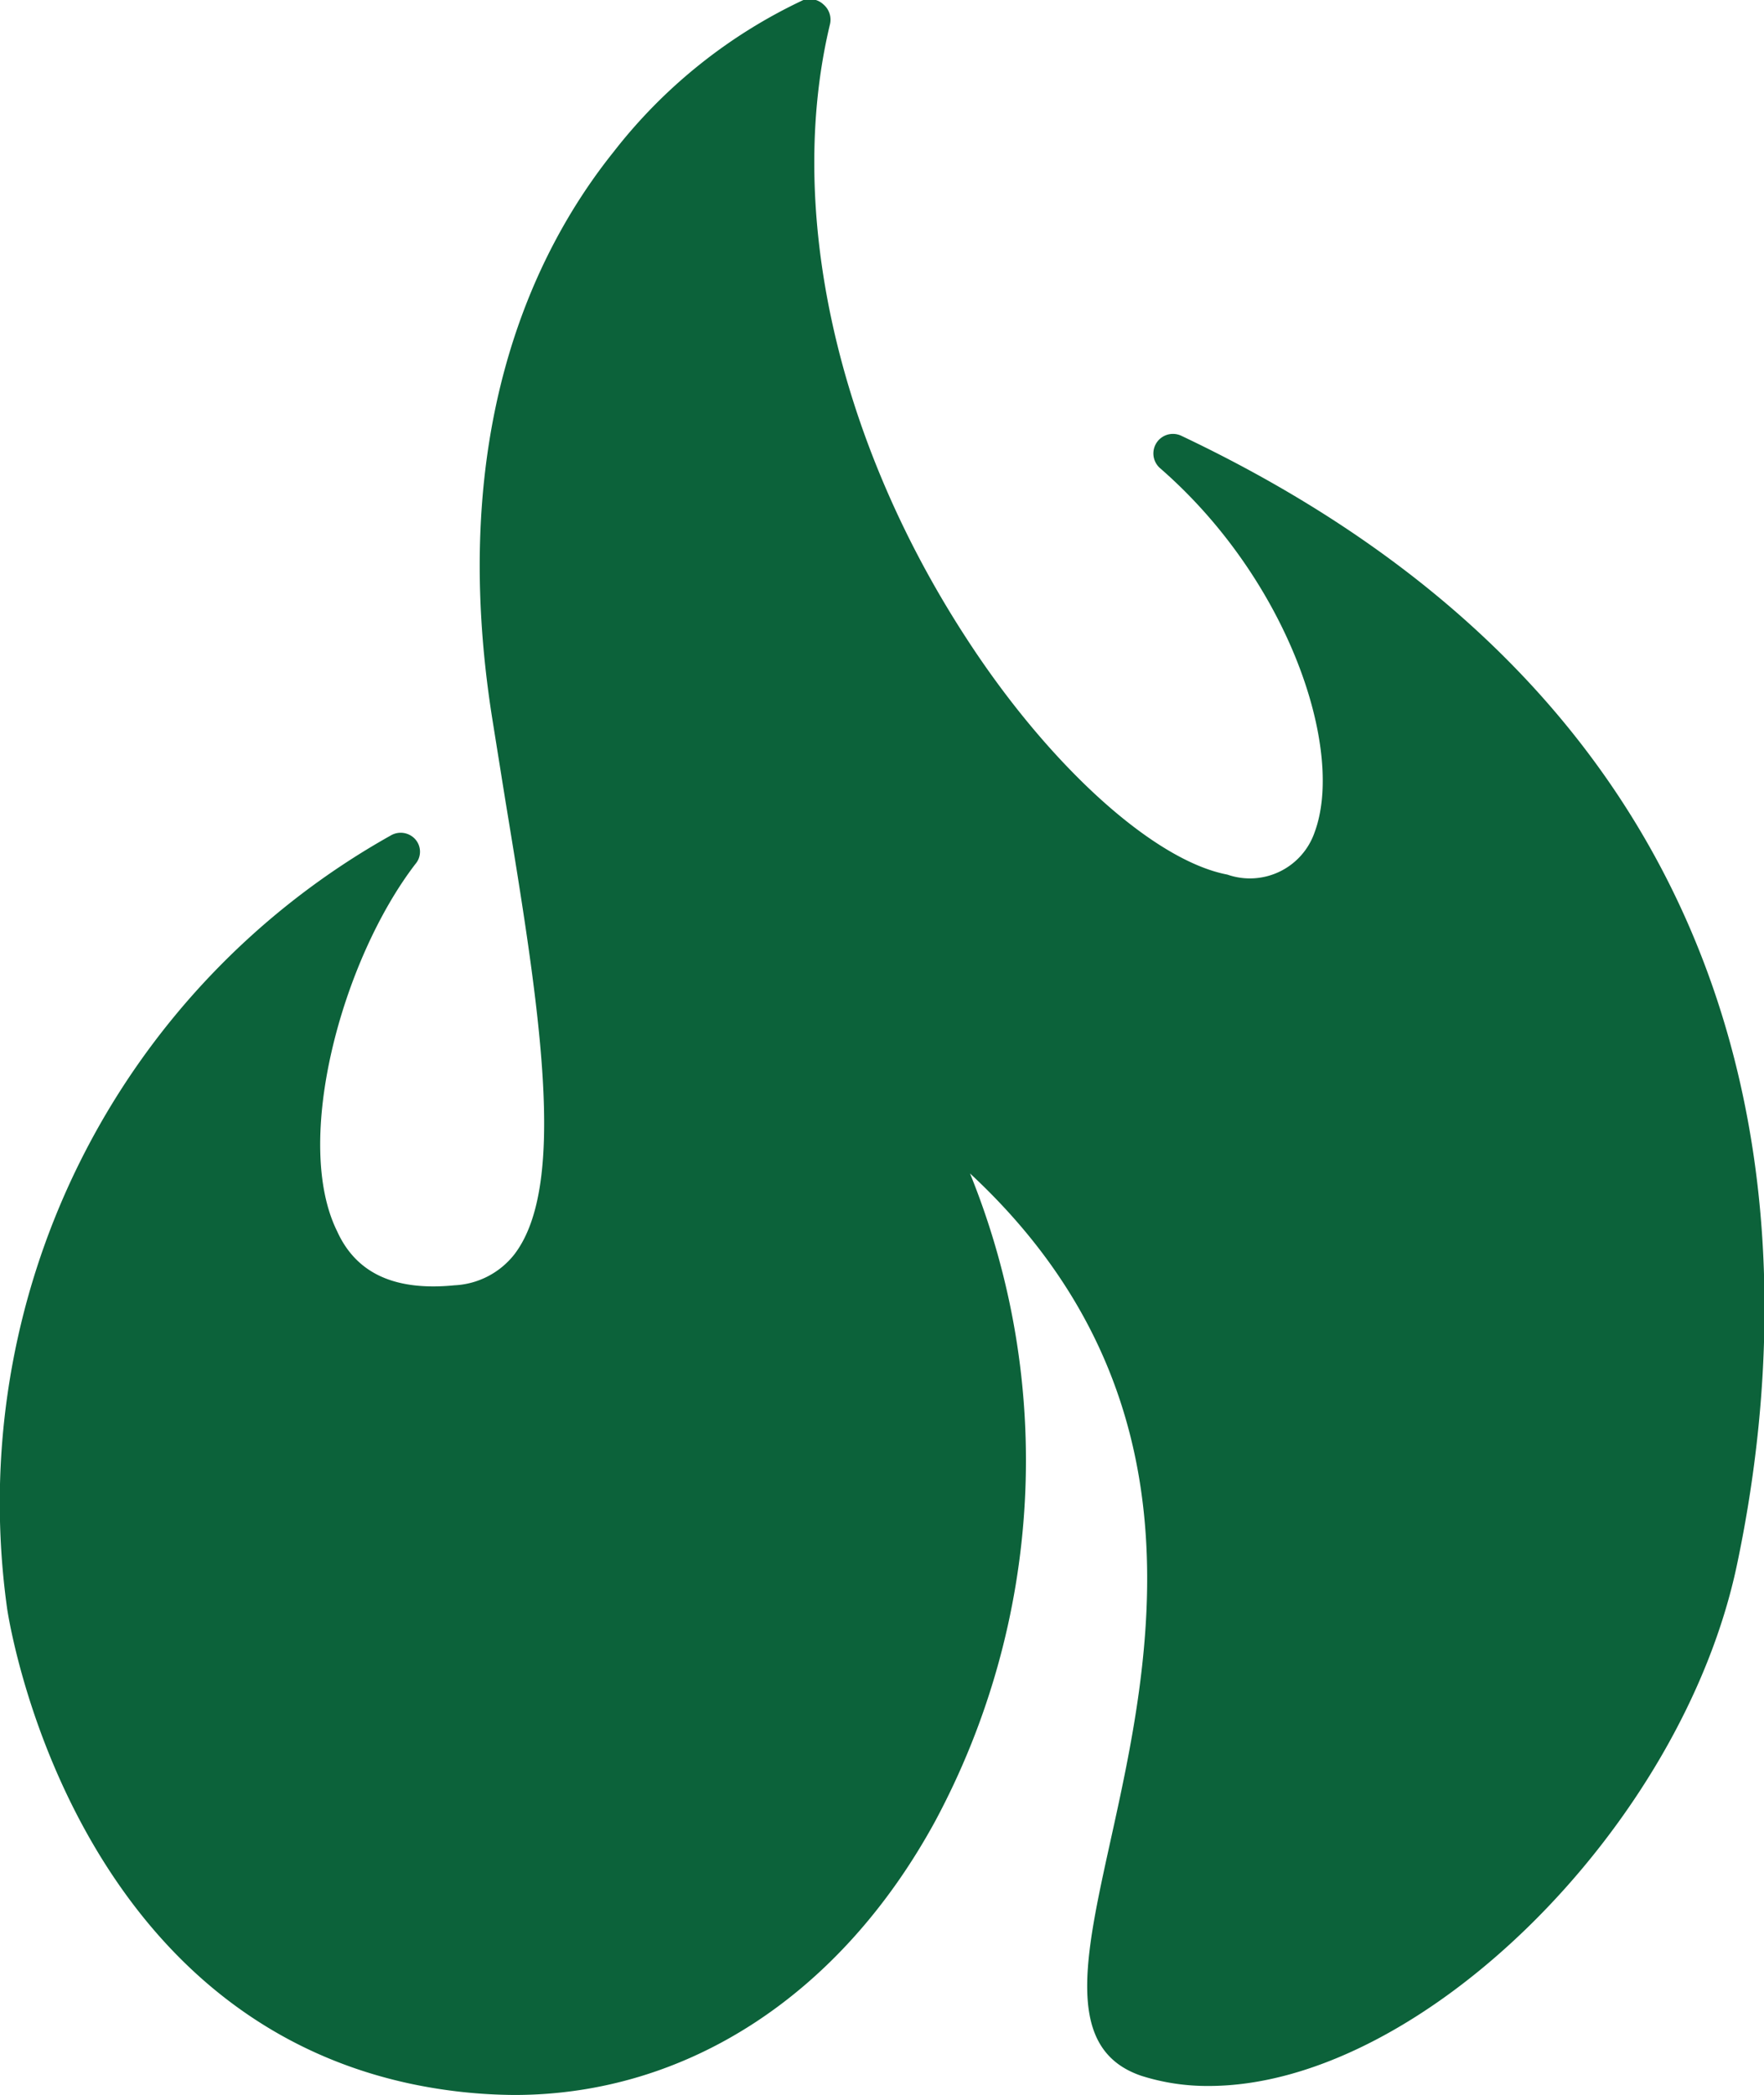
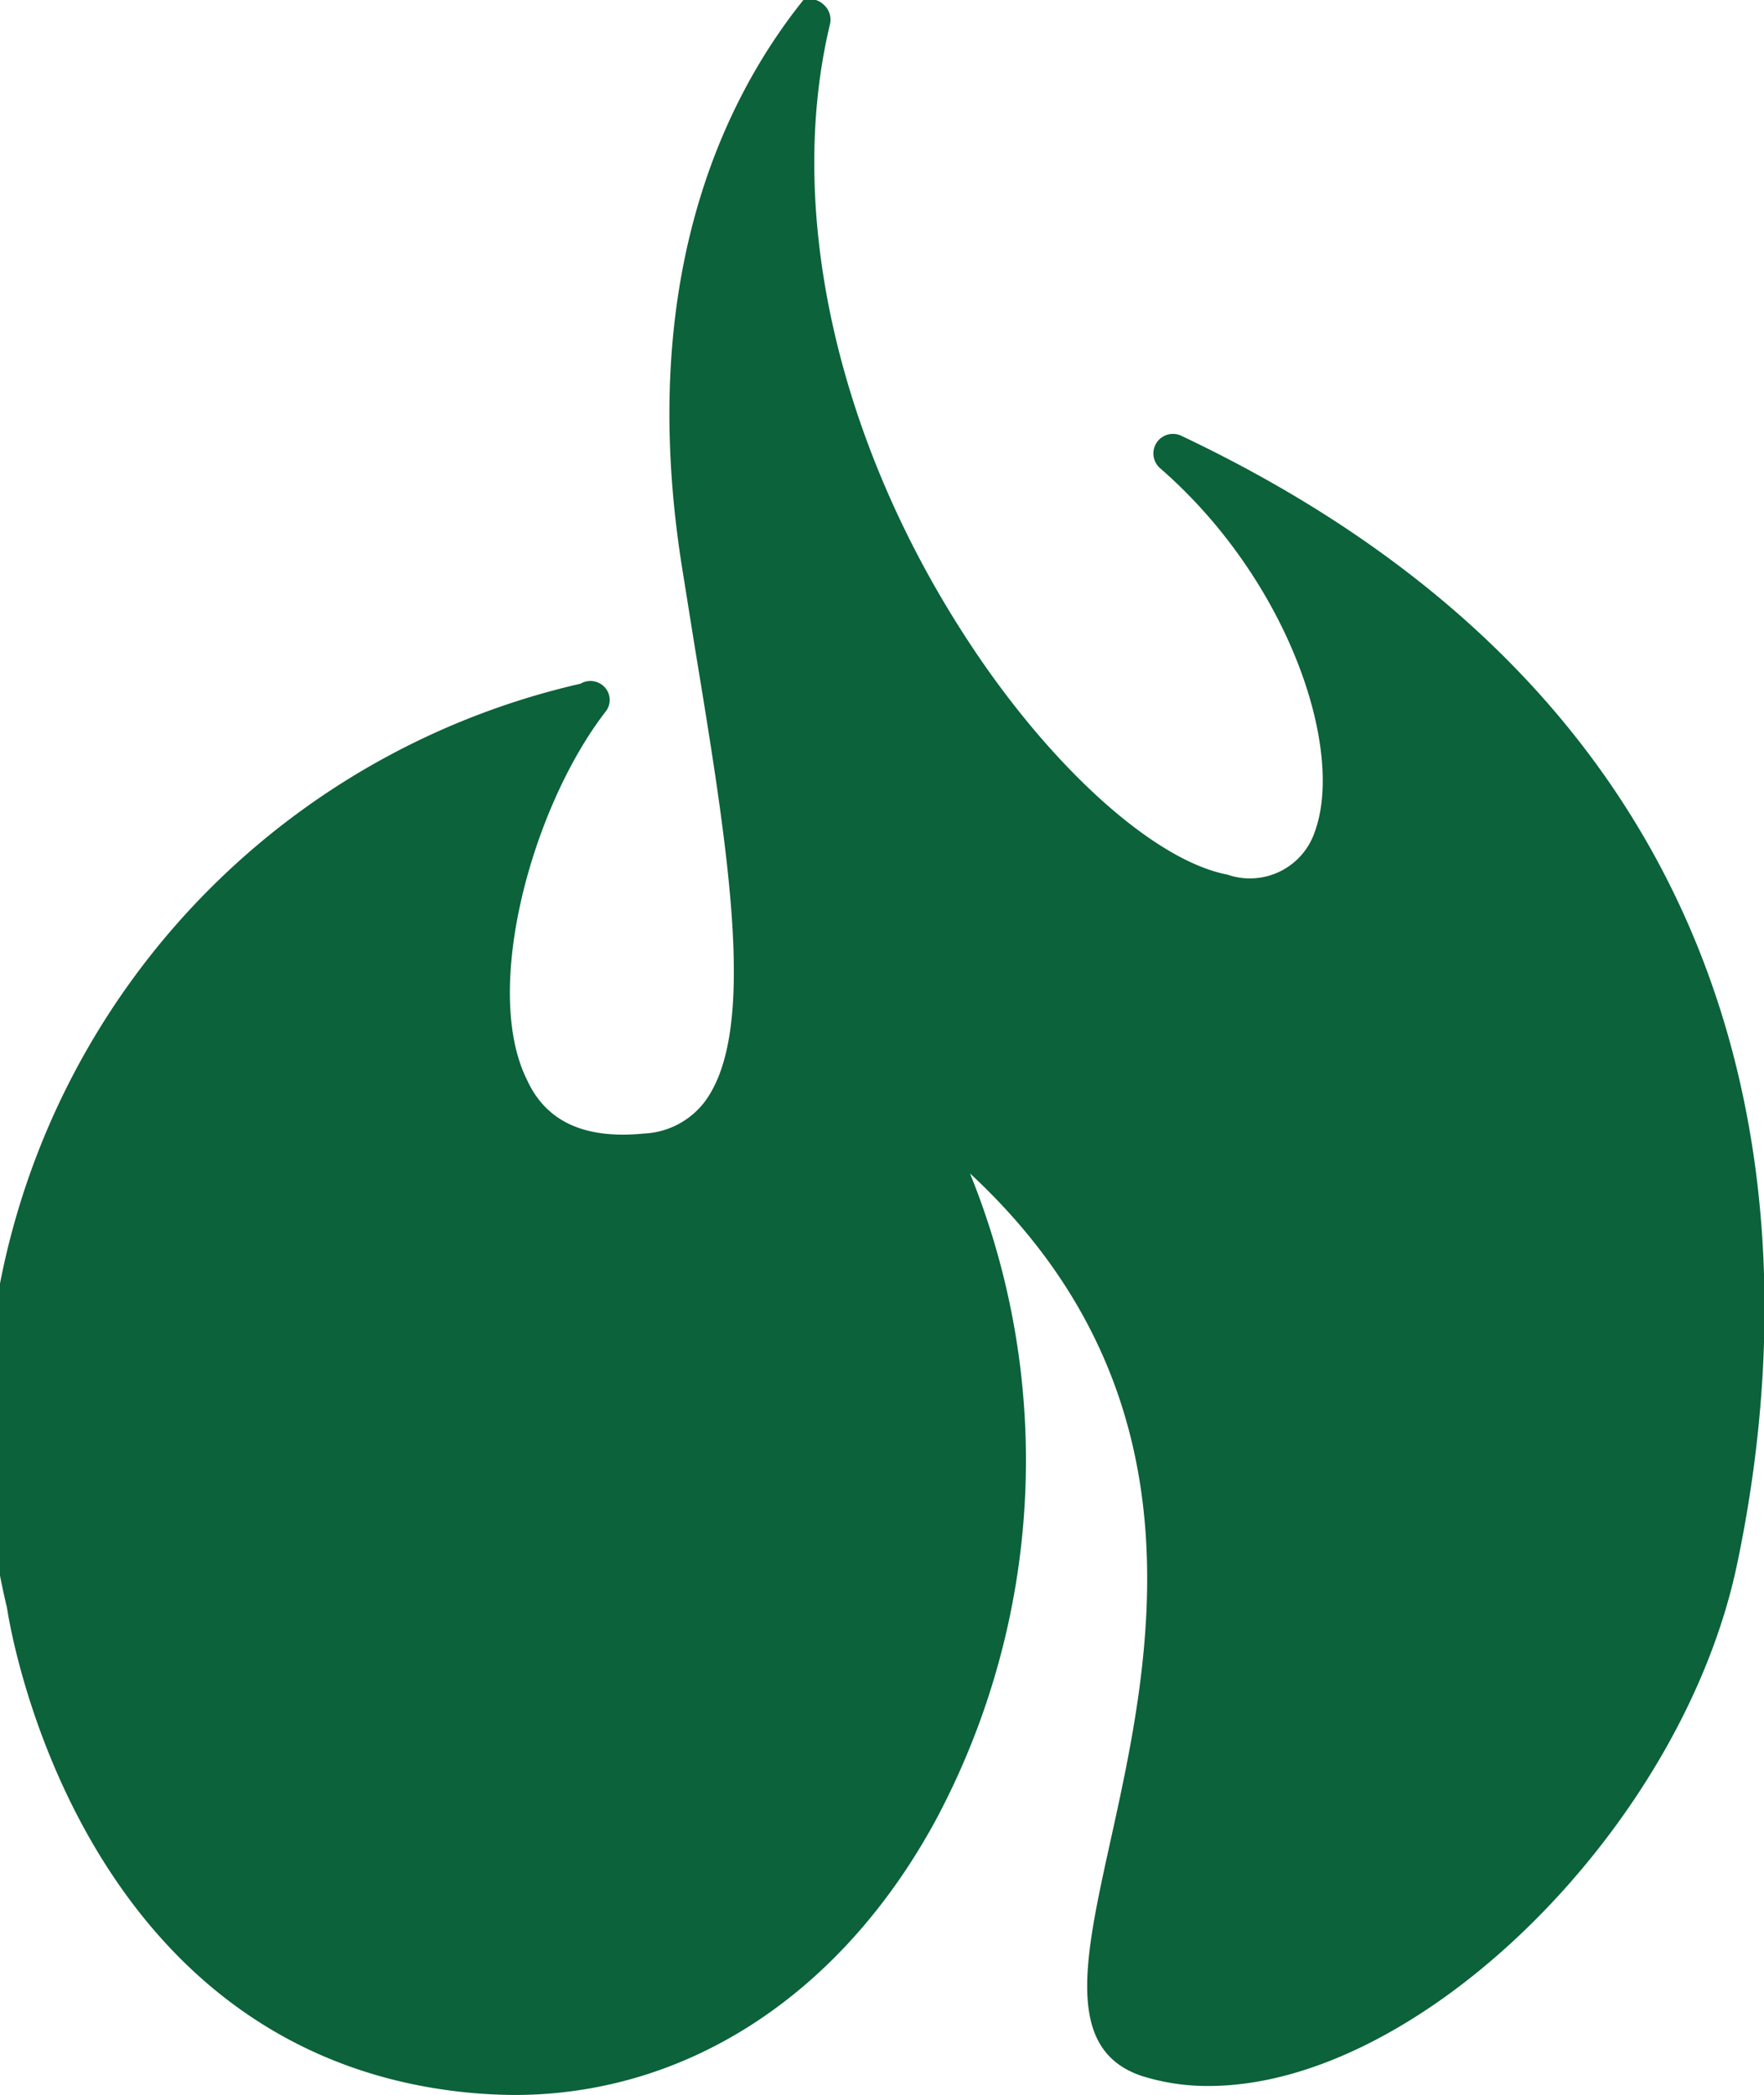
<svg xmlns="http://www.w3.org/2000/svg" viewBox="0 0 45.1 53.56">
  <defs>
    <style>.cls-1{fill:#0c623a;}</style>
  </defs>
  <title>Hot</title>
  <g id="Layer_2" data-name="Layer 2">
    <g id="Layer_1-2" data-name="Layer 1">
-       <path class="cls-1" d="M30.2,11.14a.5.5,0,0,0-.54.83c3.3,2.87,4.73,7.21,3.95,9.31a1.75,1.75,0,0,1-2.23,1.08c-1.89-.36-4.59-2.81-6.71-6.1C21.38,11.18,20.09,5.33,21.22.62a.51.51,0,0,0-.16-.5A.52.52,0,0,0,20.54,0a13.29,13.29,0,0,0-4.85,3.88c-2.06,2.57-4.27,7.18-3.1,14.52l.32,2c.87,5.29,1.62,9.87.24,11.67a2.07,2.07,0,0,1-1.53.79c-1.52.15-2.51-.3-3-1.38-1.14-2.3.12-6.94,2-9.39a.48.48,0,0,0,0-.63.5.5,0,0,0-.63-.1A19.56,19.56,0,0,0,.18,41.11c.06.42,1.63,10.33,10.35,12.17a13.2,13.2,0,0,0,2.62.28c4.41,0,8.34-2.56,10.76-7A19.51,19.51,0,0,0,24.8,30c6.11,5.67,4.61,12.45,3.59,17.07-.66,3-1.18,5.33.79,6a5.57,5.57,0,0,0,1.71.26h0C36.3,53.34,43,46.71,44.41,40,46,32.45,46.22,18.73,30.2,11.14Z" />
+       <path class="cls-1" d="M30.2,11.14a.5.5,0,0,0-.54.83c3.3,2.87,4.73,7.21,3.95,9.31a1.75,1.75,0,0,1-2.23,1.08c-1.89-.36-4.59-2.81-6.71-6.1C21.38,11.18,20.09,5.33,21.22.62a.51.51,0,0,0-.16-.5A.52.52,0,0,0,20.54,0c-2.06,2.57-4.27,7.18-3.1,14.52l.32,2c.87,5.29,1.62,9.87.24,11.67a2.07,2.07,0,0,1-1.53.79c-1.52.15-2.51-.3-3-1.38-1.14-2.3.12-6.94,2-9.39a.48.48,0,0,0,0-.63.5.5,0,0,0-.63-.1A19.56,19.56,0,0,0,.18,41.11c.06.42,1.63,10.33,10.35,12.17a13.2,13.2,0,0,0,2.62.28c4.41,0,8.34-2.56,10.76-7A19.51,19.51,0,0,0,24.8,30c6.11,5.67,4.61,12.45,3.59,17.07-.66,3-1.18,5.33.79,6a5.57,5.57,0,0,0,1.71.26h0C36.3,53.34,43,46.71,44.41,40,46,32.45,46.22,18.73,30.2,11.14Z" />
    </g>
  </g>
</svg>